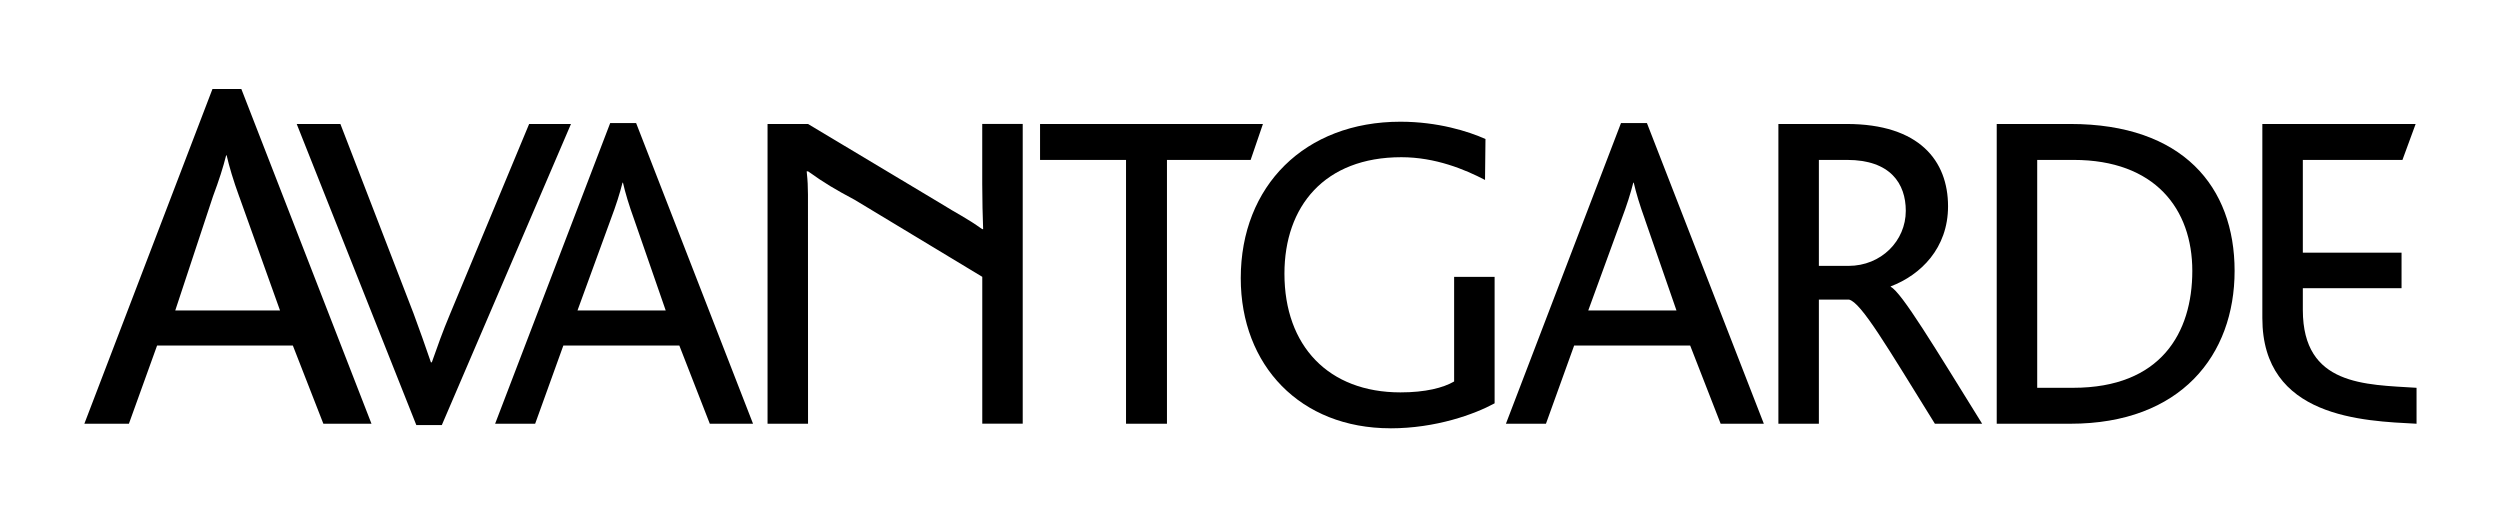
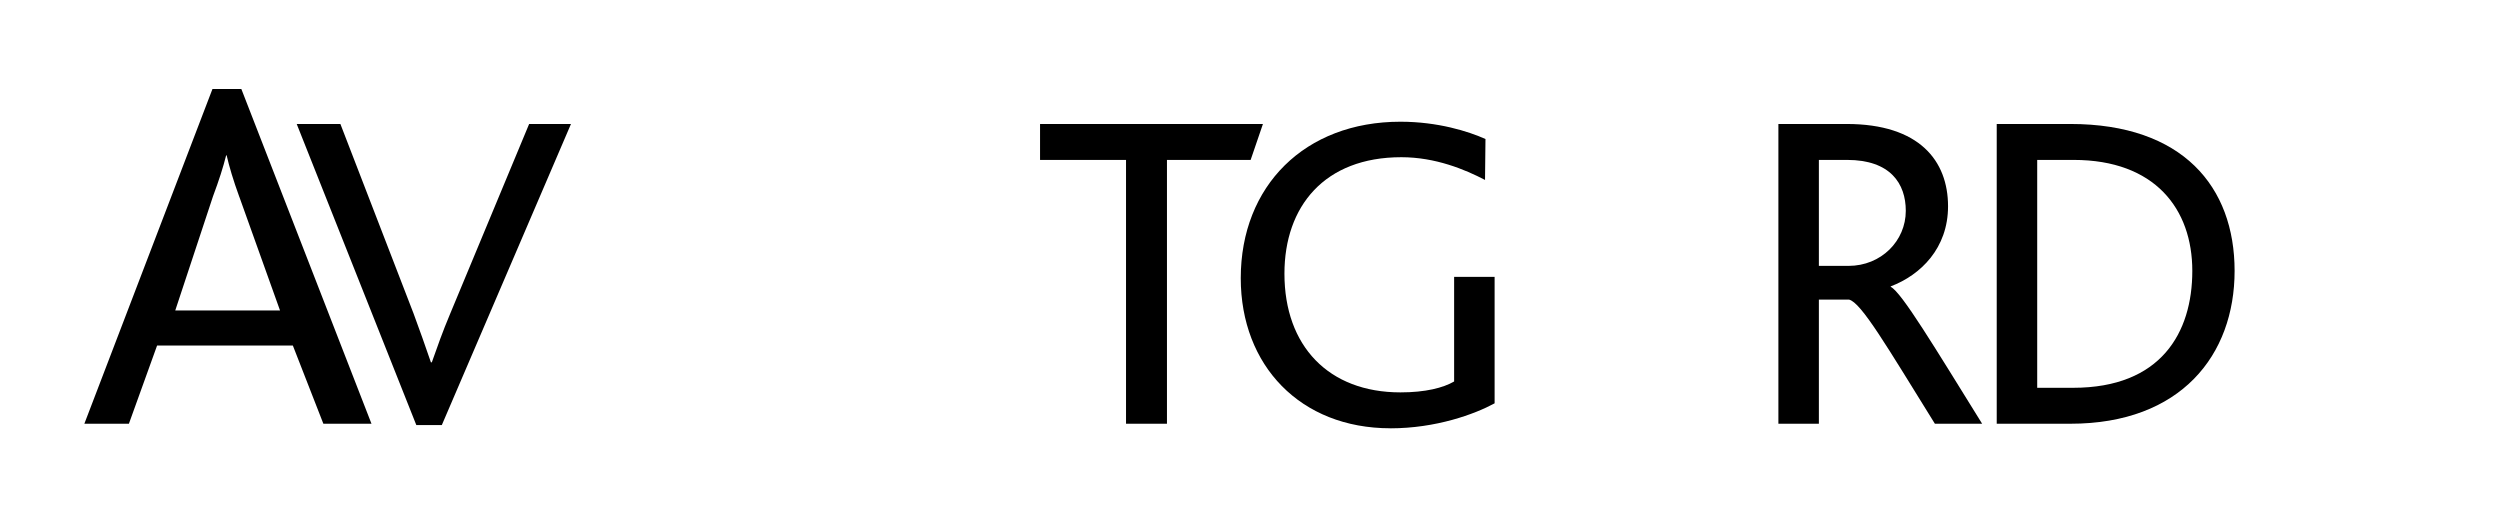
<svg xmlns="http://www.w3.org/2000/svg" id="Layer_1" data-name="Layer 1" viewBox="0 0 665.04 136.23">
  <defs>
    <style>      .cls-1 {        stroke-width: 0px;      }    </style>
  </defs>
  <path class="cls-1" d="M86.02,112.72l-8.12-20.81h-36.11l-7.5,20.81h-11.85L56.52,23.67h7.68l34.62,89.05h-12.8ZM63.66,52.37c-1.62-4.45-2.69-8.08-3.37-11.05h-.13c-.81,3.23-1.89,6.6-3.5,10.91l-10.04,30.36h27.87l-10.82-30.22Z" />
  <path class="cls-1" d="M117.53,113.08h-6.78l-31.82-80.1h11.62l19.48,50.46c1.57,4.23,3.15,8.71,4.6,12.95h.24c1.45-4.11,2.9-8.23,4.84-12.83l21.05-50.58h11.13l-34.36,80.1Z" />
-   <path class="cls-1" d="M188.82,112.72l-8.11-20.81h-30.85l-7.5,20.81h-10.65l30.61-79.98h6.9l31.1,79.98h-11.49ZM168.74,58.51c-1.45-3.99-2.42-7.26-3.02-9.92h-.12c-.73,2.9-1.69,5.93-3.15,9.8l-8.83,24.2h23.47l-8.35-24.08Z" />
-   <path class="cls-1" d="M261.3,112.72v-39.08l-33.88-20.45c-5.34-2.86-7.97-4.4-12.48-7.62h-.35c.33,3.32.27,3.34.34,6.17l.02,60.98h-10.77V32.98h10.76l35.09,21.01c4.83,3.02,6.91,3.87,11.26,6.97h.24c-.12-3.02-.24-8.04-.24-12.04v-15.95h10.77v79.74h-10.77Z" />
  <path class="cls-1" d="M332.69,42.54h-22.26v70.18h-10.89V42.54h-22.87v-9.56h59.29l-3.27,9.56Z" />
  <path class="cls-1" d="M369.87,113.93c-23.96,0-39.81-16.7-39.81-39.93,0-24.56,17.06-41.62,42.47-41.62,9.92,0,18.03,2.54,22.63,4.6l-.12,10.89c-5.32-2.78-13.19-6.05-22.26-6.05-20.45,0-31.1,13.07-31.1,30.98,0,19.24,11.74,31.58,30.86,31.58,6.65,0,11.37-1.21,14.28-2.9v-27.83h10.77v33.64c-5.32,2.9-15.61,6.65-27.71,6.65Z" />
-   <path class="cls-1" d="M457.72,112.72l-8.11-20.81h-30.86l-7.5,20.81h-10.65l30.61-79.98h6.9l31.1,79.98h-11.49ZM437.63,58.51c-1.45-3.99-2.42-7.26-3.03-9.92h-.12c-.73,2.9-1.69,5.93-3.15,9.8l-8.83,24.2h23.47l-8.35-24.08Z" />
  <path class="cls-1" d="M514.71,112.72c-12.71-20.45-19.6-32.31-22.87-33.03h-7.99v33.03h-10.77V32.98h18.15c19.36,0,26.98,9.8,26.98,21.9,0,11.13-7.26,18.27-15.25,21.3v.12c2.9,1.45,11.62,15.97,24.32,36.42h-12.58ZM491.35,42.54h-7.5v28.19h7.87c8.71,0,15.25-6.66,15.25-14.64,0-7.26-4.11-13.55-15.61-13.55Z" />
  <path class="cls-1" d="M550.76,112.72h-19.6V32.98h19.6c29.89,0,43.68,16.7,43.68,39.08s-14.28,40.66-43.68,40.66ZM551.61,42.54h-9.68v60.62h9.56c23.35,0,31.7-14.64,31.7-31.1s-9.92-29.52-31.58-29.52Z" />
-   <path class="cls-1" d="M601.82,84.62v-51.64h40.78l-3.51,9.56h-26.5v24.68h26.26v9.44h-26.26v5.85c.04,20.12,16.57,19.78,30.25,20.65v9.56c-14.17-.74-41.02-1.54-41.02-28.1Z" />
</svg>